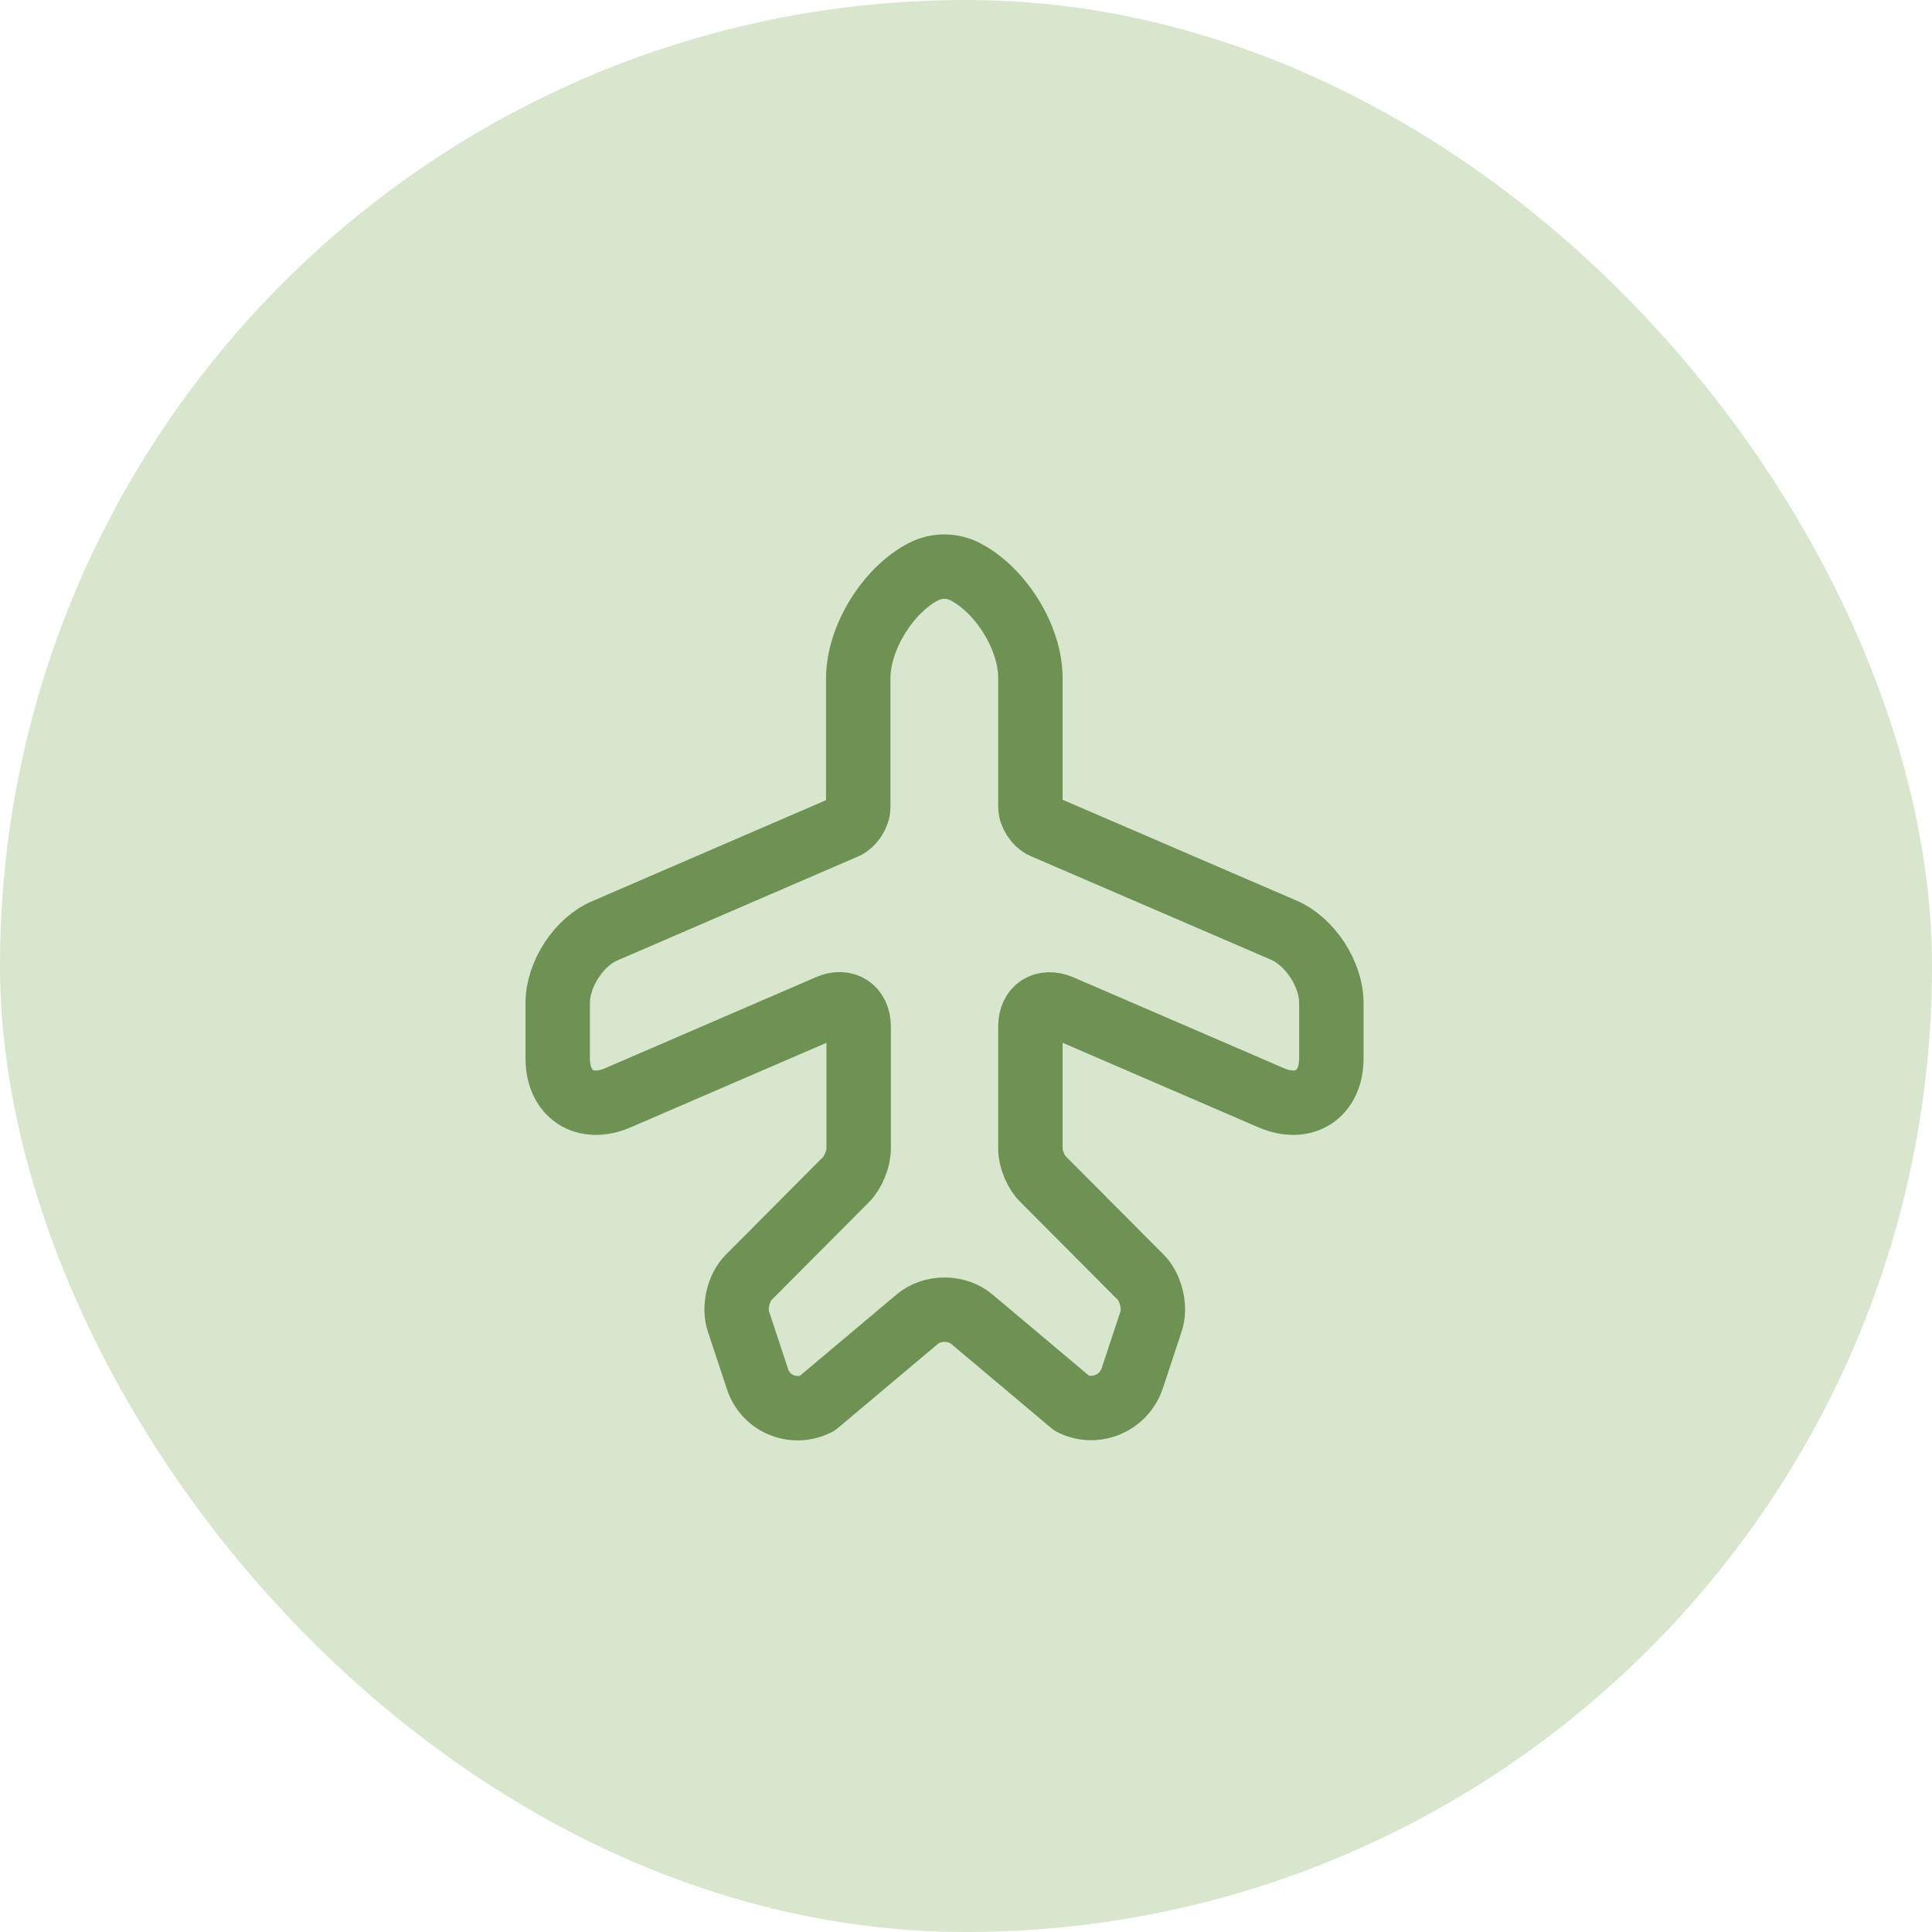
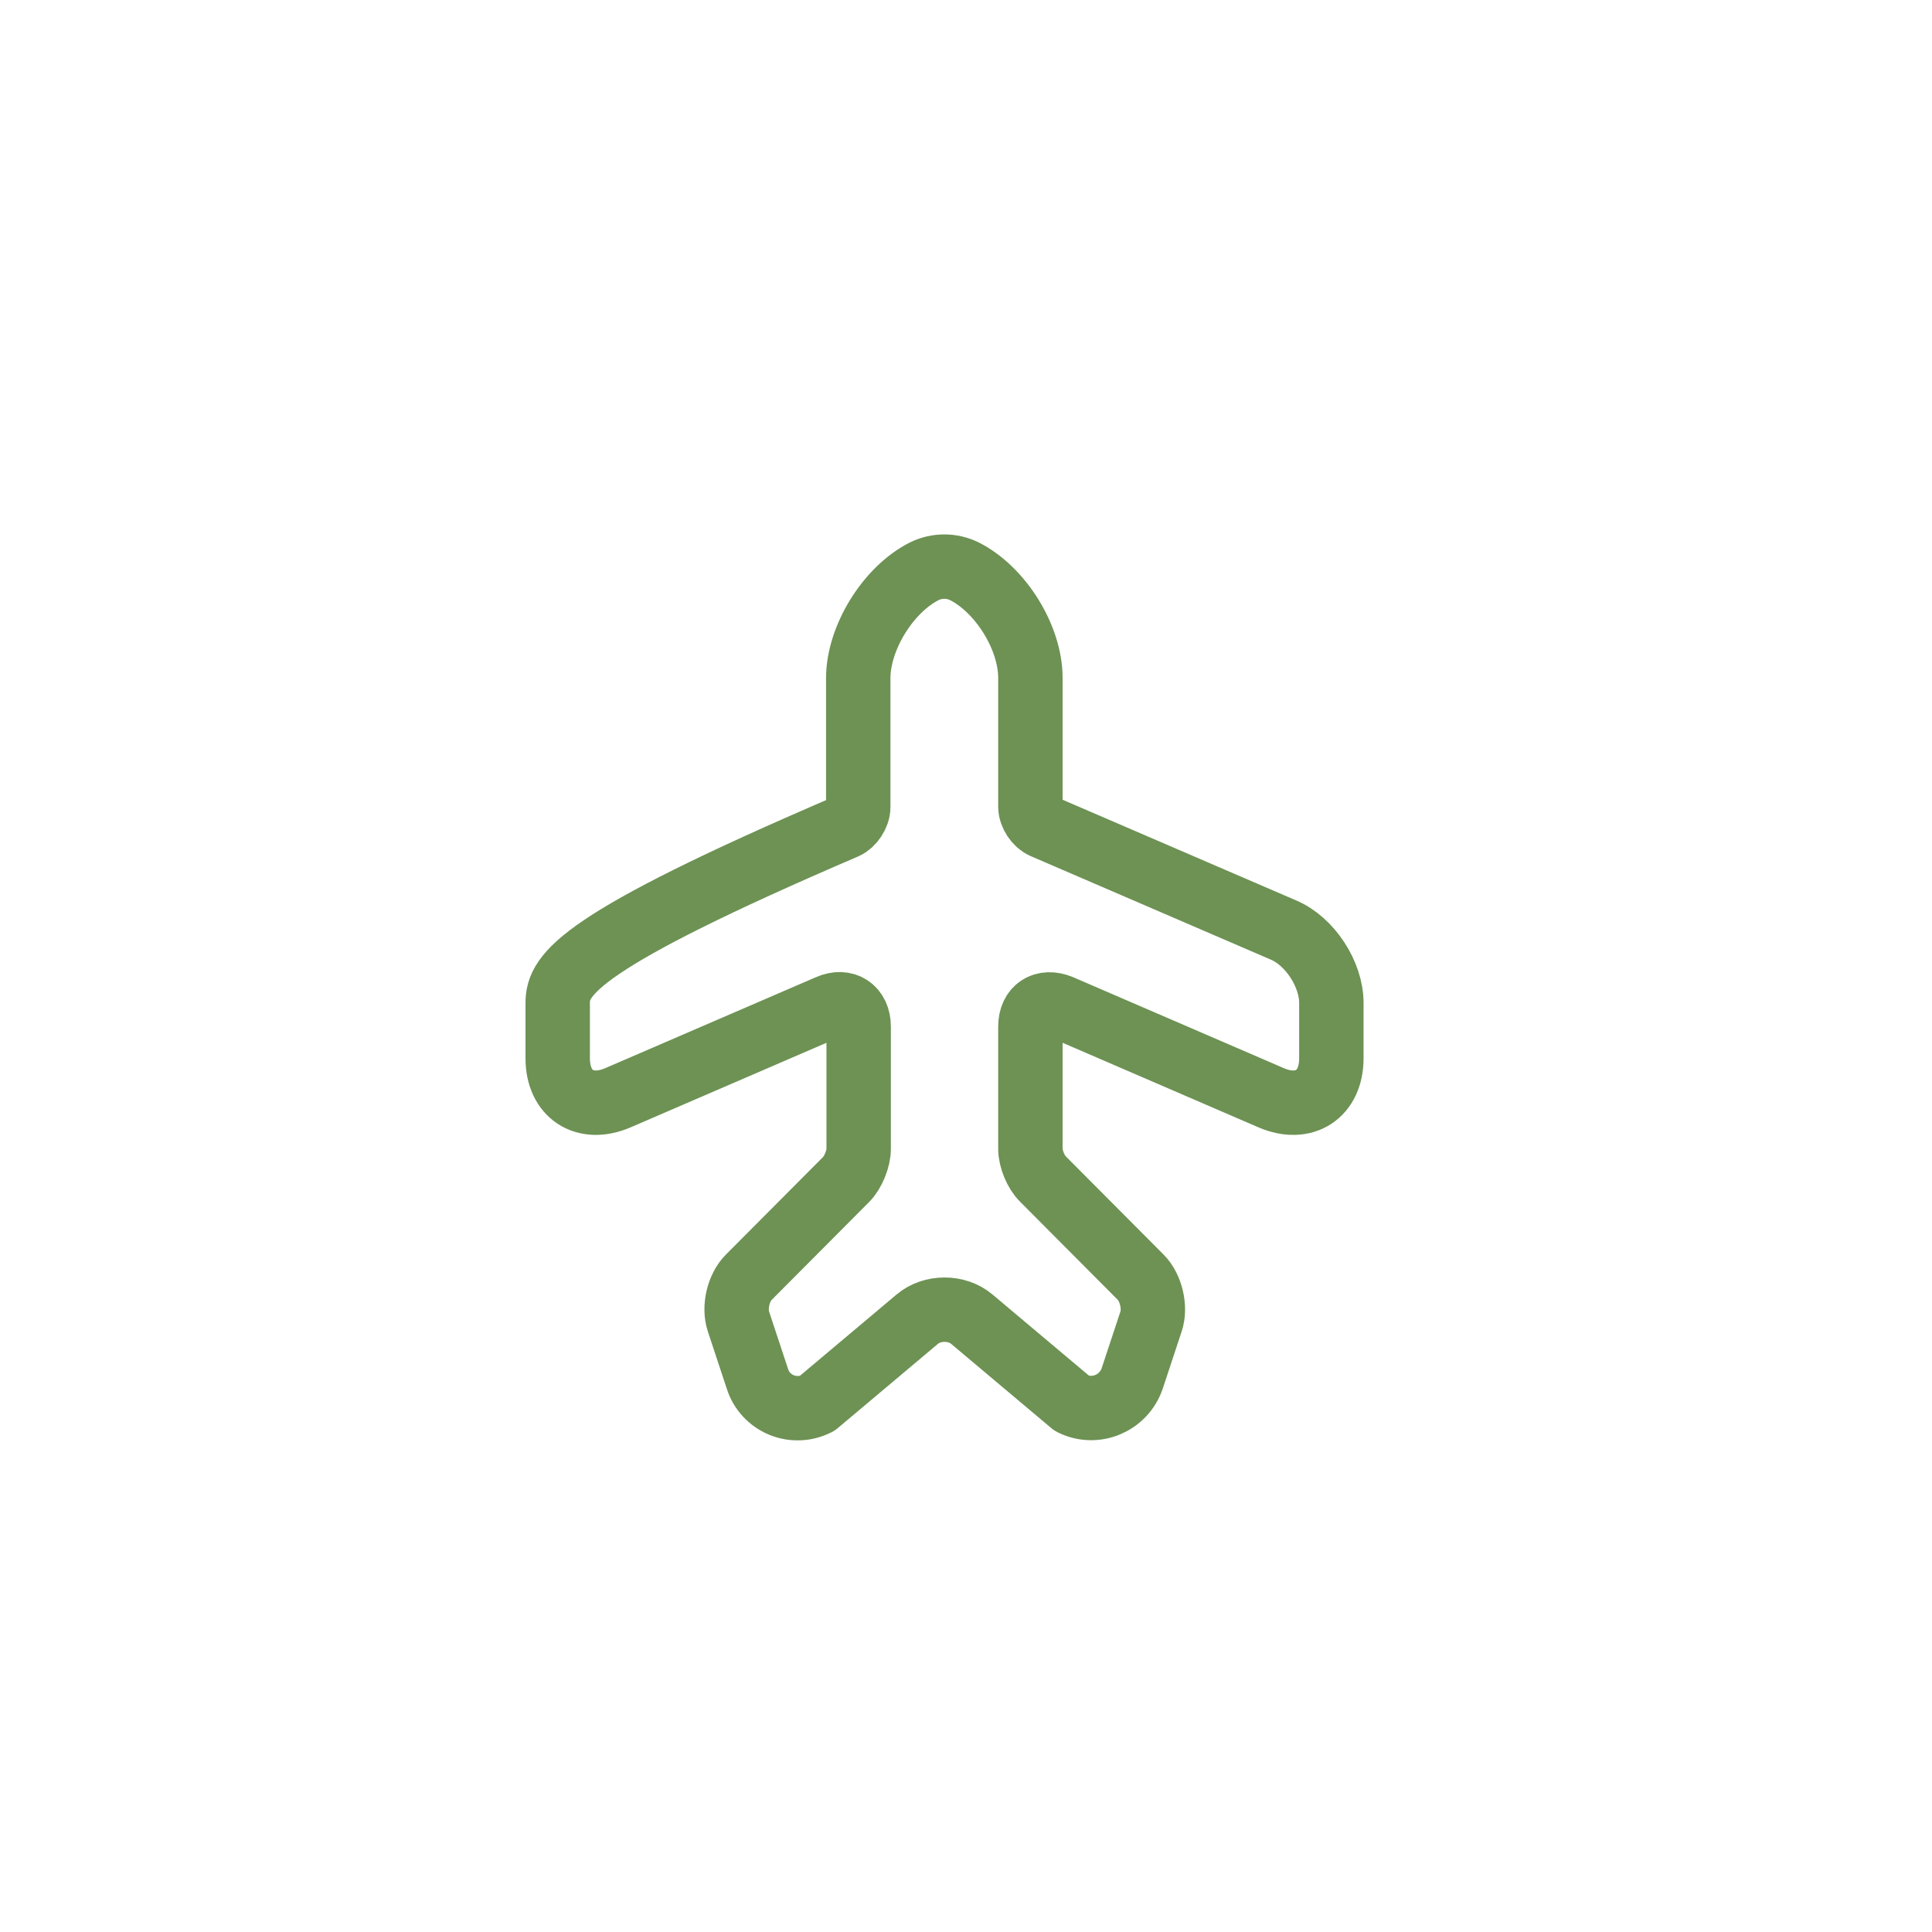
<svg xmlns="http://www.w3.org/2000/svg" width="45" height="45" viewBox="0 0 45 45" fill="none">
-   <rect width="45" height="45" rx="22.5" fill="#D7E6CD" />
-   <path d="M19.03 32.69L21.36 30.73C21.71 30.43 22.29 30.43 22.64 30.73L24.97 32.69C25.51 32.96 26.17 32.69 26.37 32.11L26.81 30.78C26.92 30.46 26.81 29.99 26.57 29.75L24.3 27.47C24.13 27.31 24 26.99 24 26.76V23.91C24 23.49 24.31 23.29 24.7 23.45L29.61 25.57C30.38 25.9 31.01 25.49 31.01 24.65V23.36C31.01 22.69 30.51 21.92 29.89 21.66L24.3 19.25C24.14 19.18 24 18.97 24 18.79V15.79C24 14.85 23.31 13.74 22.47 13.31C22.17 13.16 21.82 13.16 21.52 13.31C20.68 13.74 19.99 14.86 19.99 15.8V18.8C19.99 18.98 19.85 19.19 19.69 19.26L14.11 21.67C13.49 21.92 12.99 22.69 12.99 23.36V24.65C12.99 25.49 13.62 25.9 14.39 25.57L19.3 23.45C19.68 23.28 20 23.49 20 23.91V26.76C20 26.99 19.87 27.31 19.71 27.47L17.44 29.75C17.2 29.99 17.09 30.45 17.2 30.78L17.64 32.11C17.82 32.69 18.48 32.97 19.03 32.69Z" stroke="#6D9254" stroke-width="1.5" stroke-linecap="round" stroke-linejoin="round" />
+   <path d="M19.03 32.69L21.36 30.73C21.71 30.43 22.29 30.43 22.64 30.73L24.97 32.69C25.51 32.96 26.17 32.69 26.37 32.11L26.81 30.78C26.92 30.46 26.81 29.99 26.57 29.75L24.3 27.47C24.13 27.31 24 26.99 24 26.76V23.91C24 23.49 24.31 23.29 24.7 23.45L29.61 25.57C30.38 25.9 31.01 25.49 31.01 24.65V23.36C31.01 22.69 30.51 21.92 29.89 21.66L24.3 19.25C24.14 19.18 24 18.97 24 18.79V15.79C24 14.85 23.31 13.74 22.47 13.31C22.17 13.16 21.82 13.16 21.52 13.31C20.68 13.74 19.99 14.86 19.99 15.8V18.8C19.99 18.98 19.85 19.19 19.69 19.26C13.49 21.92 12.99 22.69 12.99 23.36V24.65C12.99 25.49 13.62 25.9 14.39 25.57L19.3 23.45C19.68 23.28 20 23.49 20 23.91V26.76C20 26.99 19.87 27.31 19.71 27.47L17.44 29.75C17.2 29.99 17.09 30.45 17.2 30.78L17.64 32.11C17.82 32.69 18.48 32.97 19.03 32.69Z" stroke="#6D9254" stroke-width="1.5" stroke-linecap="round" stroke-linejoin="round" />
</svg>